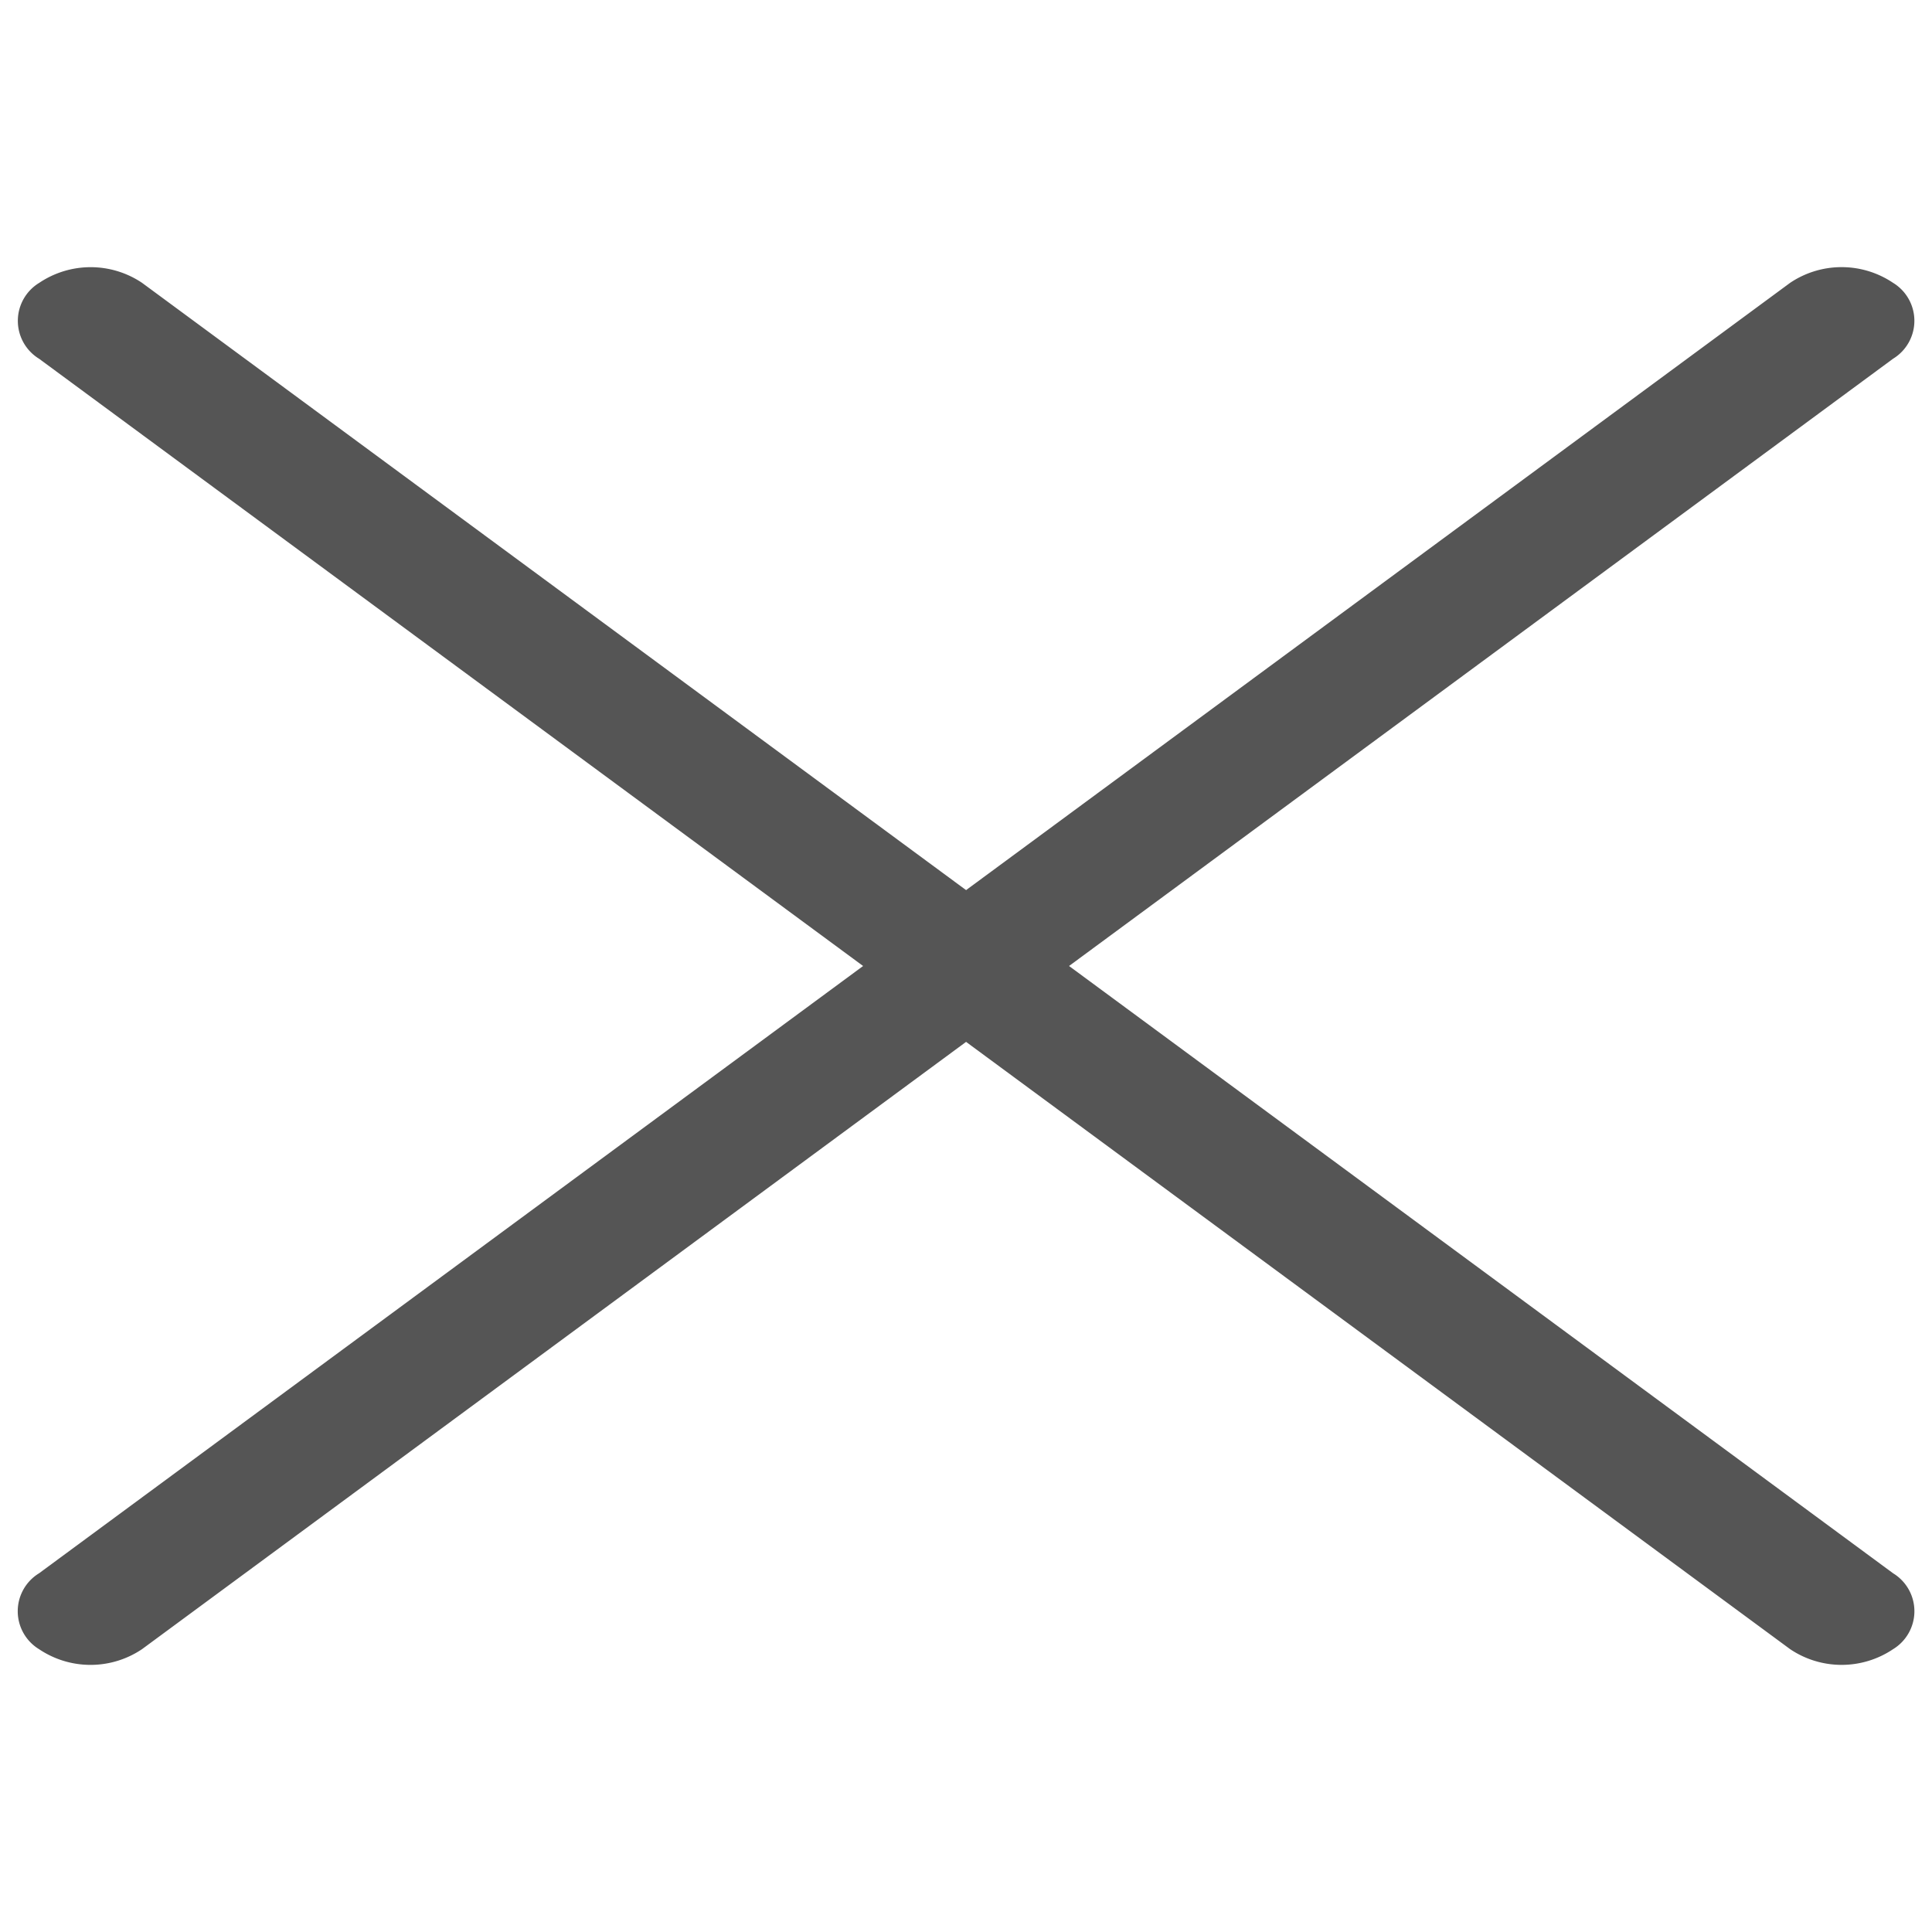
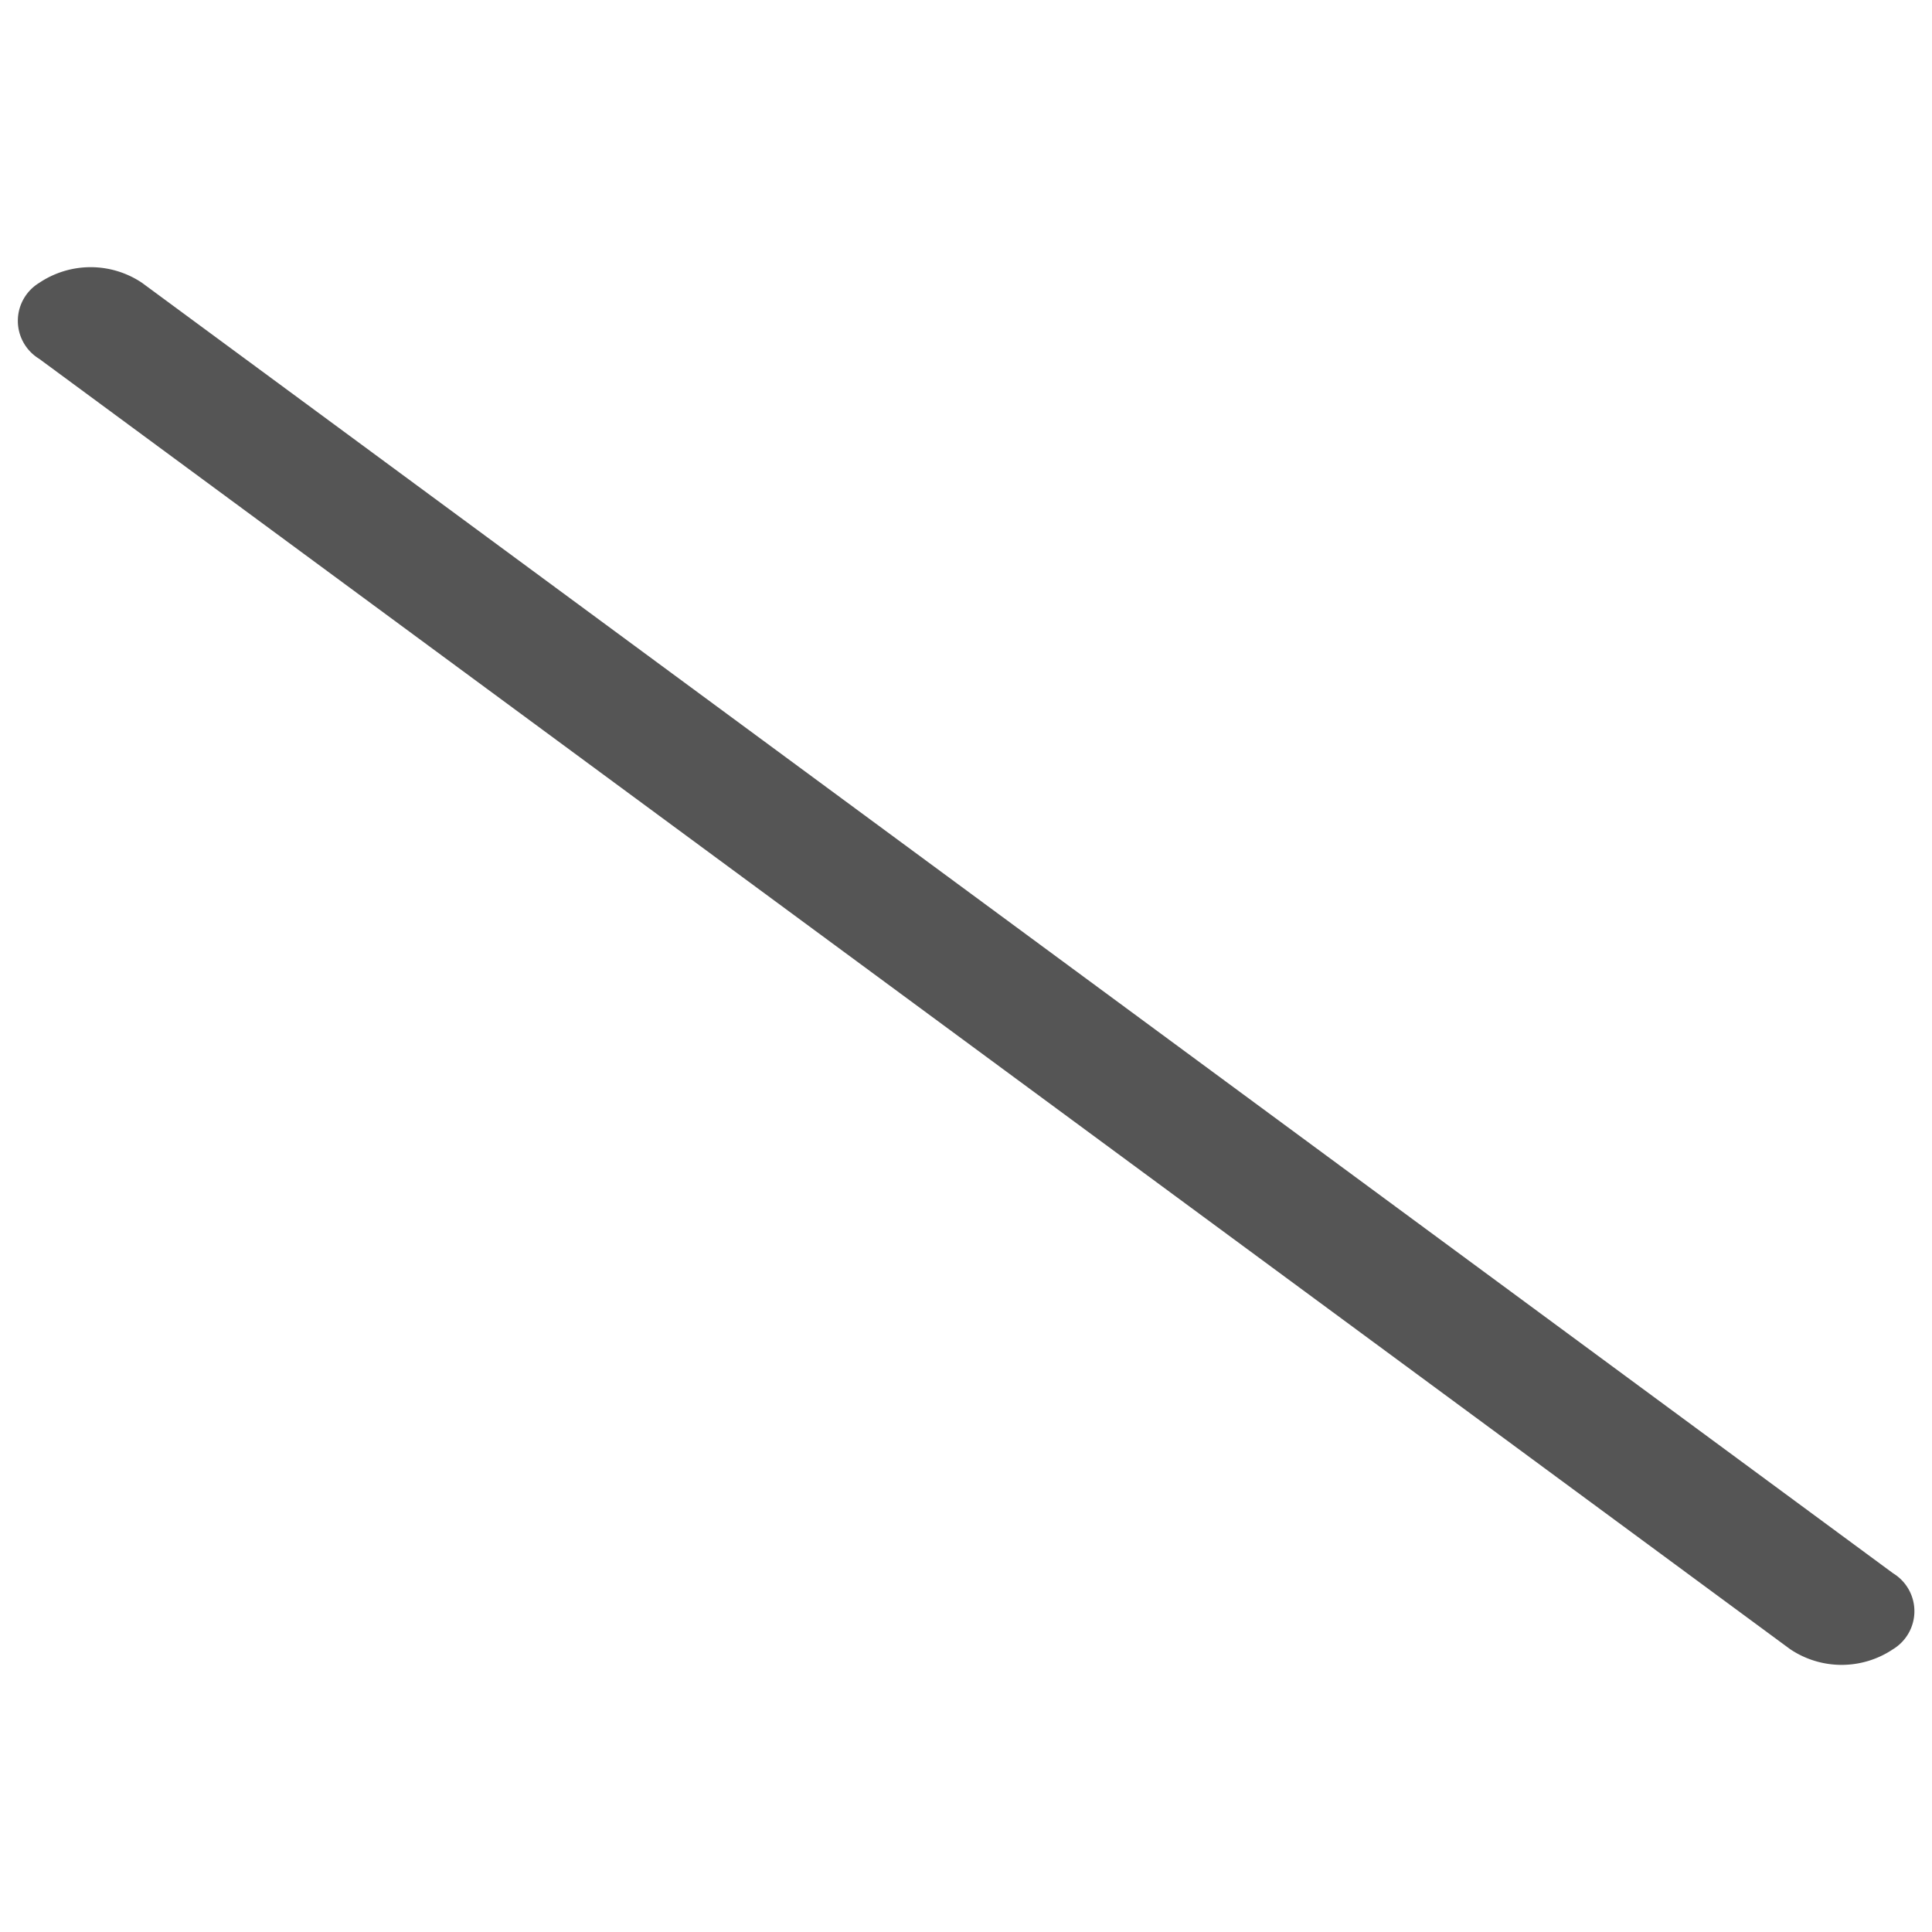
<svg xmlns="http://www.w3.org/2000/svg" width="17.997" height="17.997" viewBox="0 0 17.997 17.997">
  <g id="Group_28992" data-name="Group 28992" transform="translate(-370.387 -16.784)">
    <path id="Path_1551" data-name="Path 1551" d="M.677,2.995,20.711-.039a.414.414,0,0,1,.5.5.859.859,0,0,1-.678.678L.5,4.173a.414.414,0,0,1-.5-.5A.859.859,0,0,1,.677,2.995Z" transform="translate(373.349 16.822) rotate(45)" fill="#555" />
-     <path id="Path_1552" data-name="Path 1552" d="M.508.008,20.542,3.042a.859.859,0,0,1,.678.678.414.414,0,0,1-.5.5L.686,1.186A.859.859,0,0,1,.008.508.414.414,0,0,1,.508.008Z" transform="translate(370.386 31.793) rotate(-45)" fill="#555" />
  </g>
</svg>